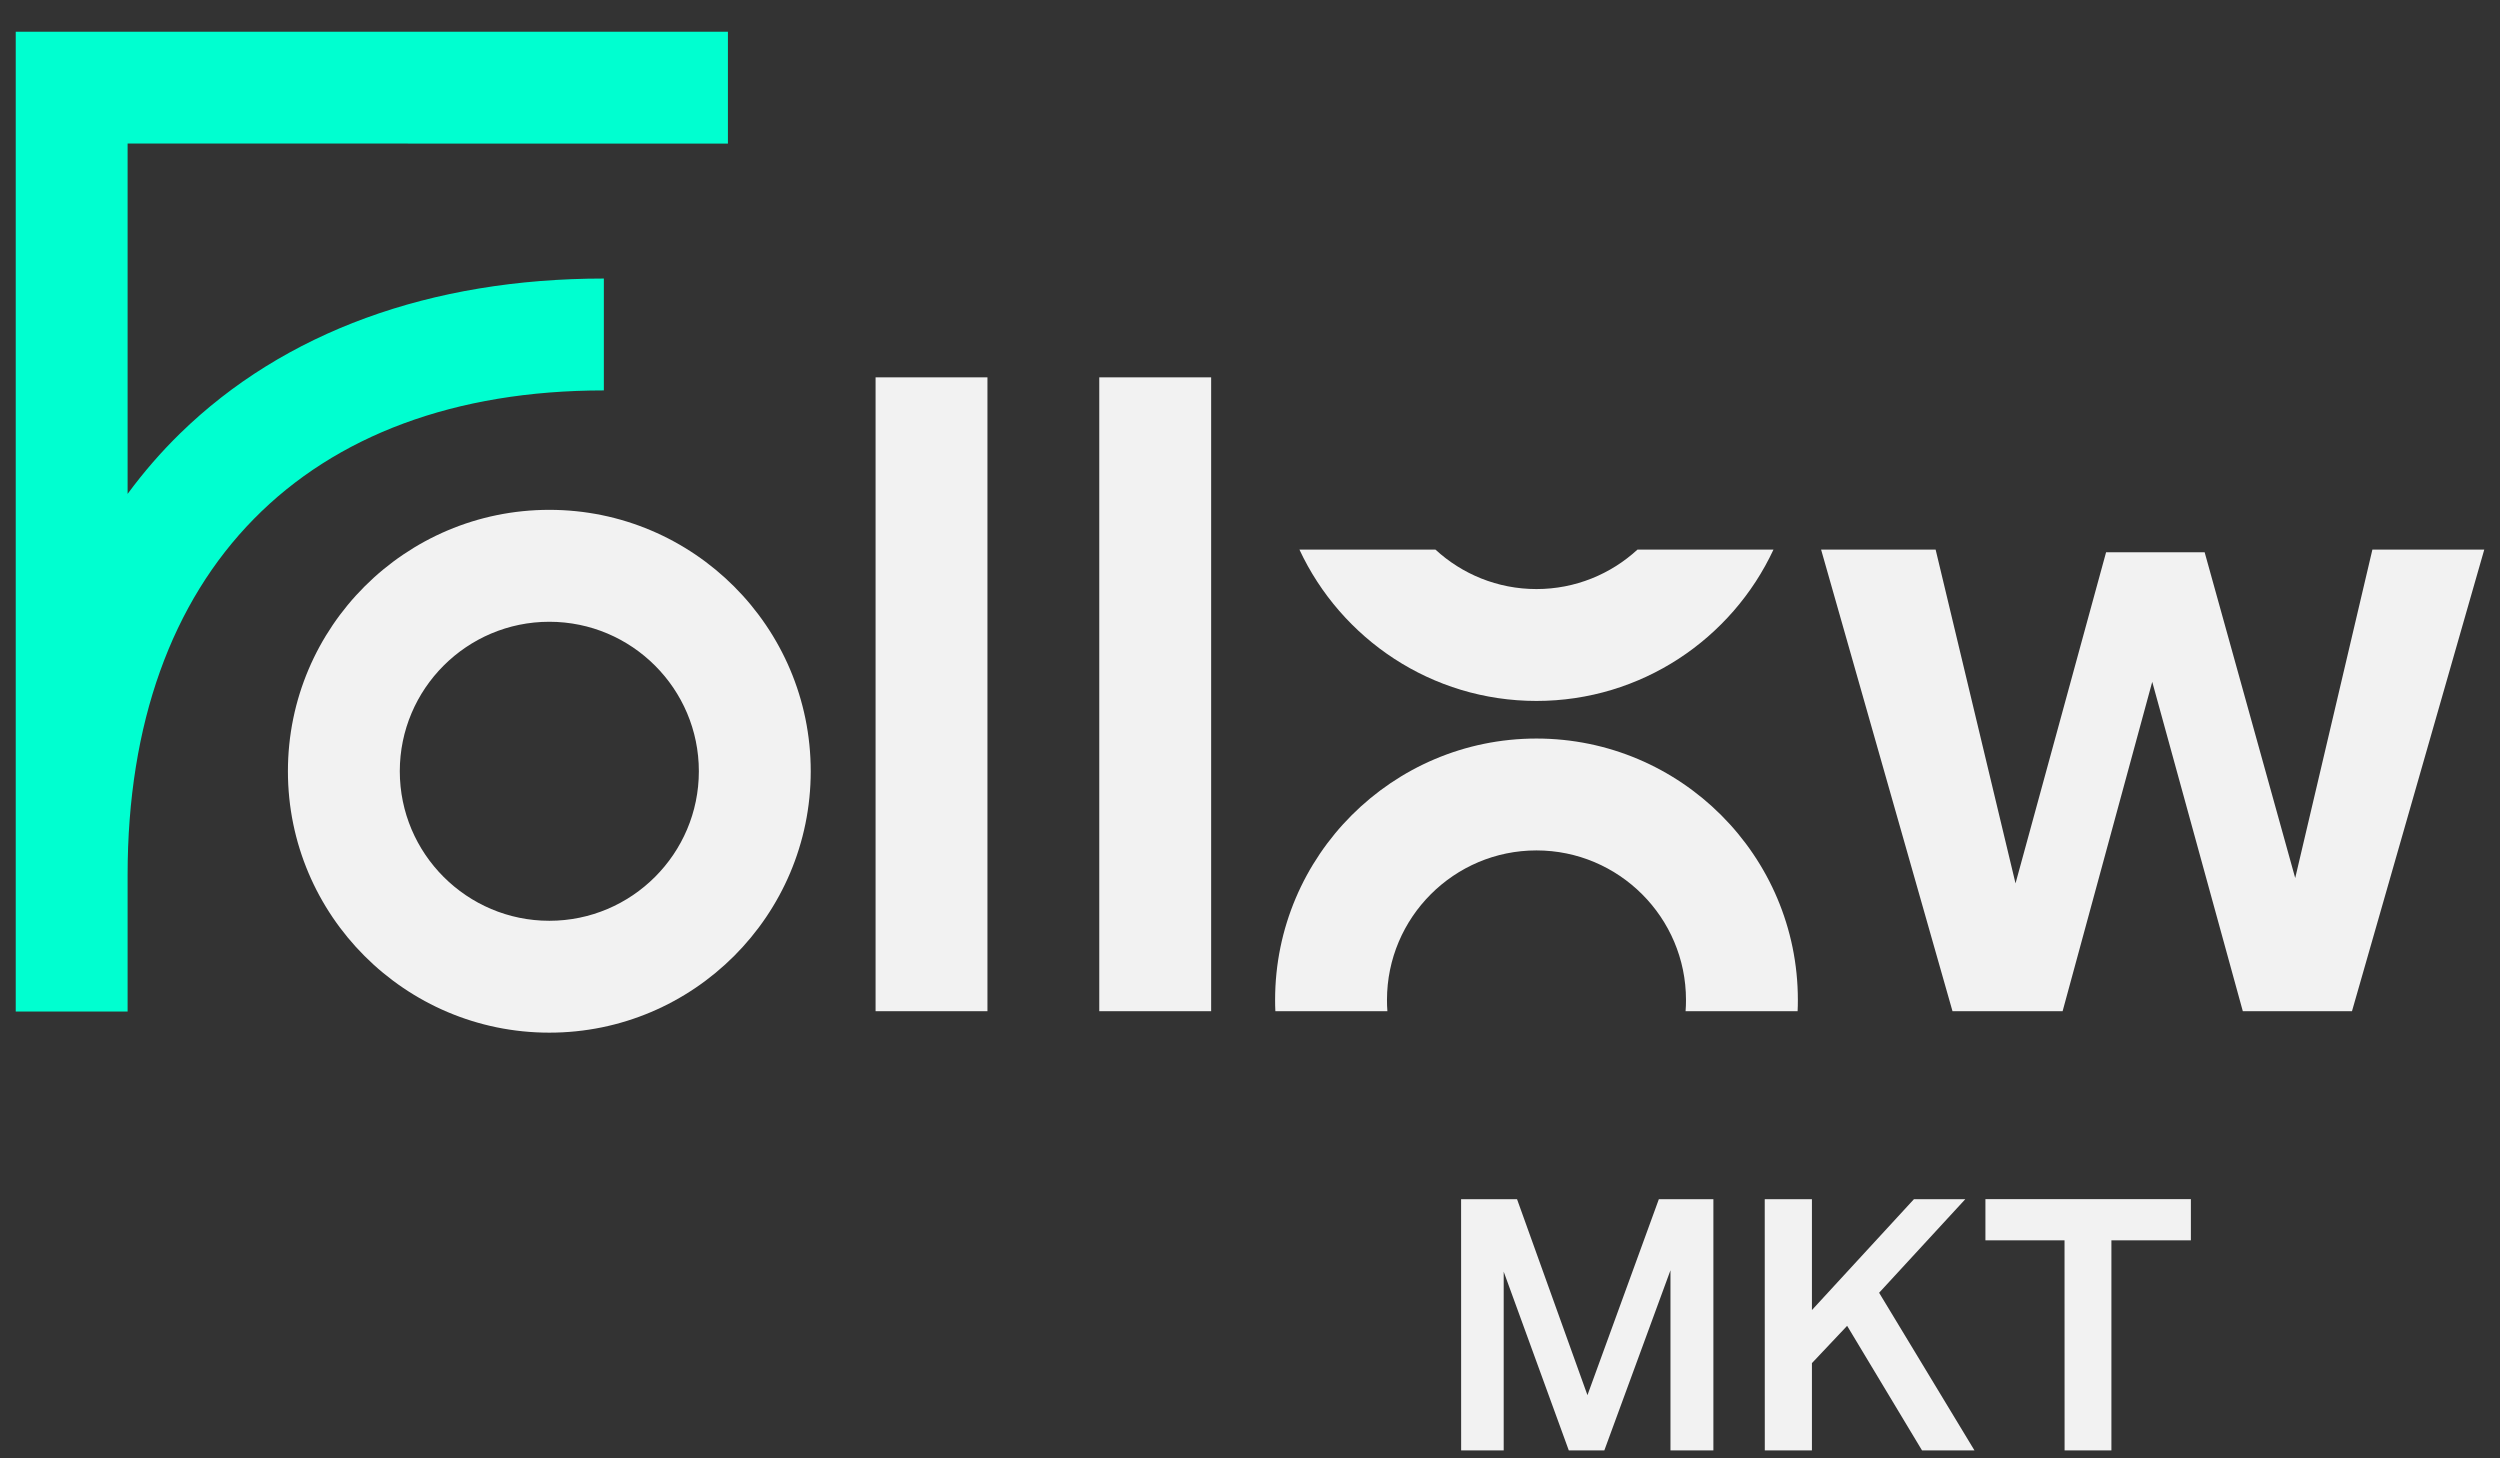
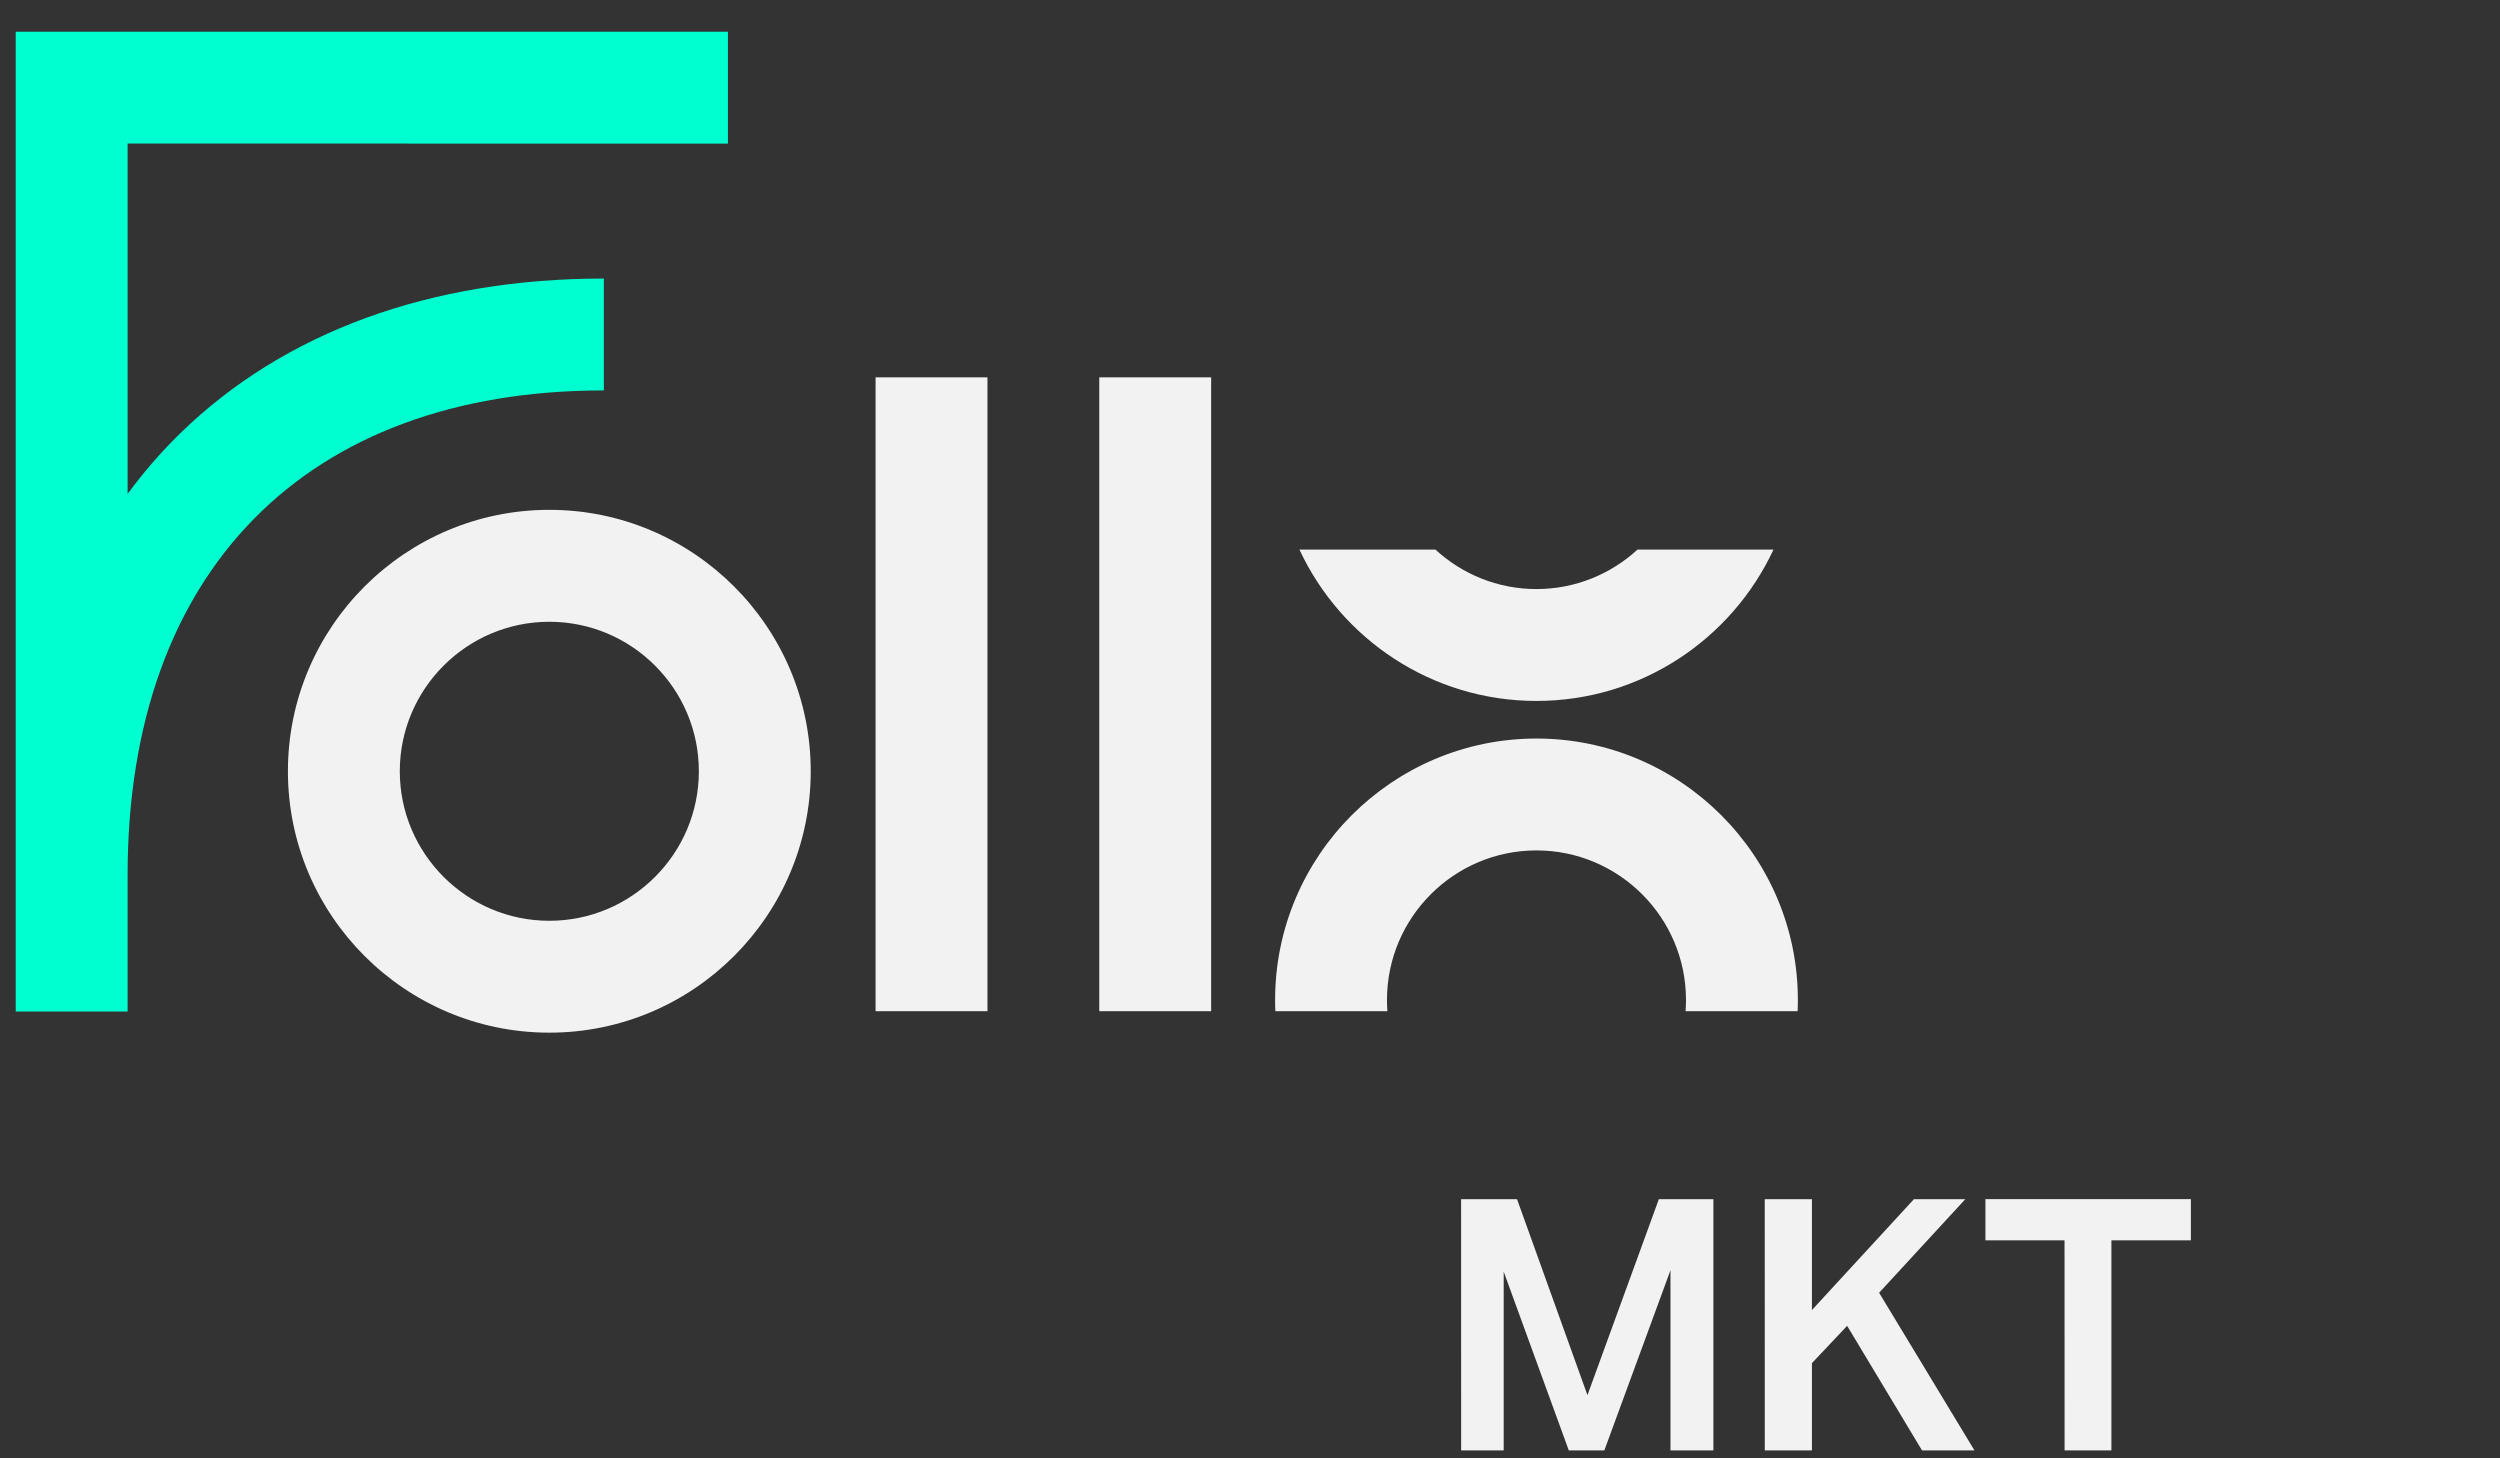
<svg xmlns="http://www.w3.org/2000/svg" width="48" height="28" viewBox="0 0 48 28" fill="none">
  <rect x="0" y="0" width="48" height="28" fill="#333333" stroke="none" />
  <path d="M16.811 7.245H18.959V19.415H16.811V7.245Z" fill="#F2F2F2" />
  <path d="M21.106 7.245H23.254V19.415H21.106V7.245Z" fill="#F2F2F2" />
-   <path d="M45.55 10.552H47.698L45.158 19.415H43.062L41.323 13.091L39.602 19.415H37.488L34.965 10.552H37.164L38.698 16.961L40.437 10.603H42.329L44.068 16.858L45.55 10.552Z" fill="#F2F2F2" />
  <path d="M28.053 23.024H29.127L30.479 26.787L31.85 23.024H32.897V27.848H32.073V24.389L30.803 27.848H30.121L28.871 24.416V27.848H28.054L28.053 23.024Z" fill="#F2F2F2" />
  <path d="M33.883 23.024H34.789V25.153L36.748 23.024H37.734L36.079 24.821L37.91 27.848H36.903L35.465 25.456L34.789 26.172V27.848H33.884L33.883 23.024Z" fill="#F2F2F2" />
  <path d="M39.639 23.814H38.12V23.023H42.065V23.814H40.539V27.848H39.64L39.639 23.814Z" fill="#F2F2F2" />
  <path d="M10.547 19.827C7.779 19.827 5.528 17.576 5.528 14.808C5.528 12.04 7.779 9.789 10.547 9.789C13.315 9.789 15.566 12.04 15.566 14.808C15.566 17.576 13.315 19.827 10.547 19.827ZM10.547 11.938C8.964 11.938 7.676 13.226 7.676 14.808C7.676 16.39 8.964 17.679 10.547 17.679C12.13 17.679 13.418 16.391 13.418 14.808C13.418 13.225 12.13 11.938 10.547 11.938Z" fill="#F2F2F2" />
  <path d="M31.44 10.552C30.929 11.022 30.247 11.31 29.5 11.31C28.752 11.31 28.071 11.022 27.56 10.552H24.949C25.748 12.267 27.487 13.458 29.5 13.458C31.512 13.458 33.252 12.267 34.051 10.552H31.44Z" fill="#F2F2F2" />
  <path d="M29.5 14.18C26.733 14.18 24.482 16.431 24.482 19.199C24.482 19.272 24.483 19.344 24.487 19.415H26.638C26.632 19.344 26.63 19.272 26.63 19.199C26.63 17.616 27.917 16.328 29.5 16.328C31.083 16.328 32.371 17.616 32.371 19.199C32.371 19.272 32.369 19.344 32.363 19.415H34.514C34.518 19.344 34.519 19.272 34.519 19.199C34.519 16.431 32.268 14.18 29.5 14.18Z" fill="#F2F2F2" />
-   <path d="M13.976 2.757V0.609H0.302V19.421H2.45V16.797C2.45 10.974 5.868 7.496 11.594 7.496V5.348C8.264 5.348 5.452 6.376 3.46 8.32C3.092 8.679 2.756 9.067 2.45 9.483V2.756L13.976 2.757Z" fill="#00FFD0" />
+   <path d="M13.976 2.757V0.609H0.302V19.421H2.45V16.797C2.45 10.974 5.868 7.496 11.594 7.496V5.348C8.264 5.348 5.452 6.376 3.46 8.32C3.092 8.679 2.756 9.067 2.45 9.483V2.756L13.976 2.757" fill="#00FFD0" />
</svg>